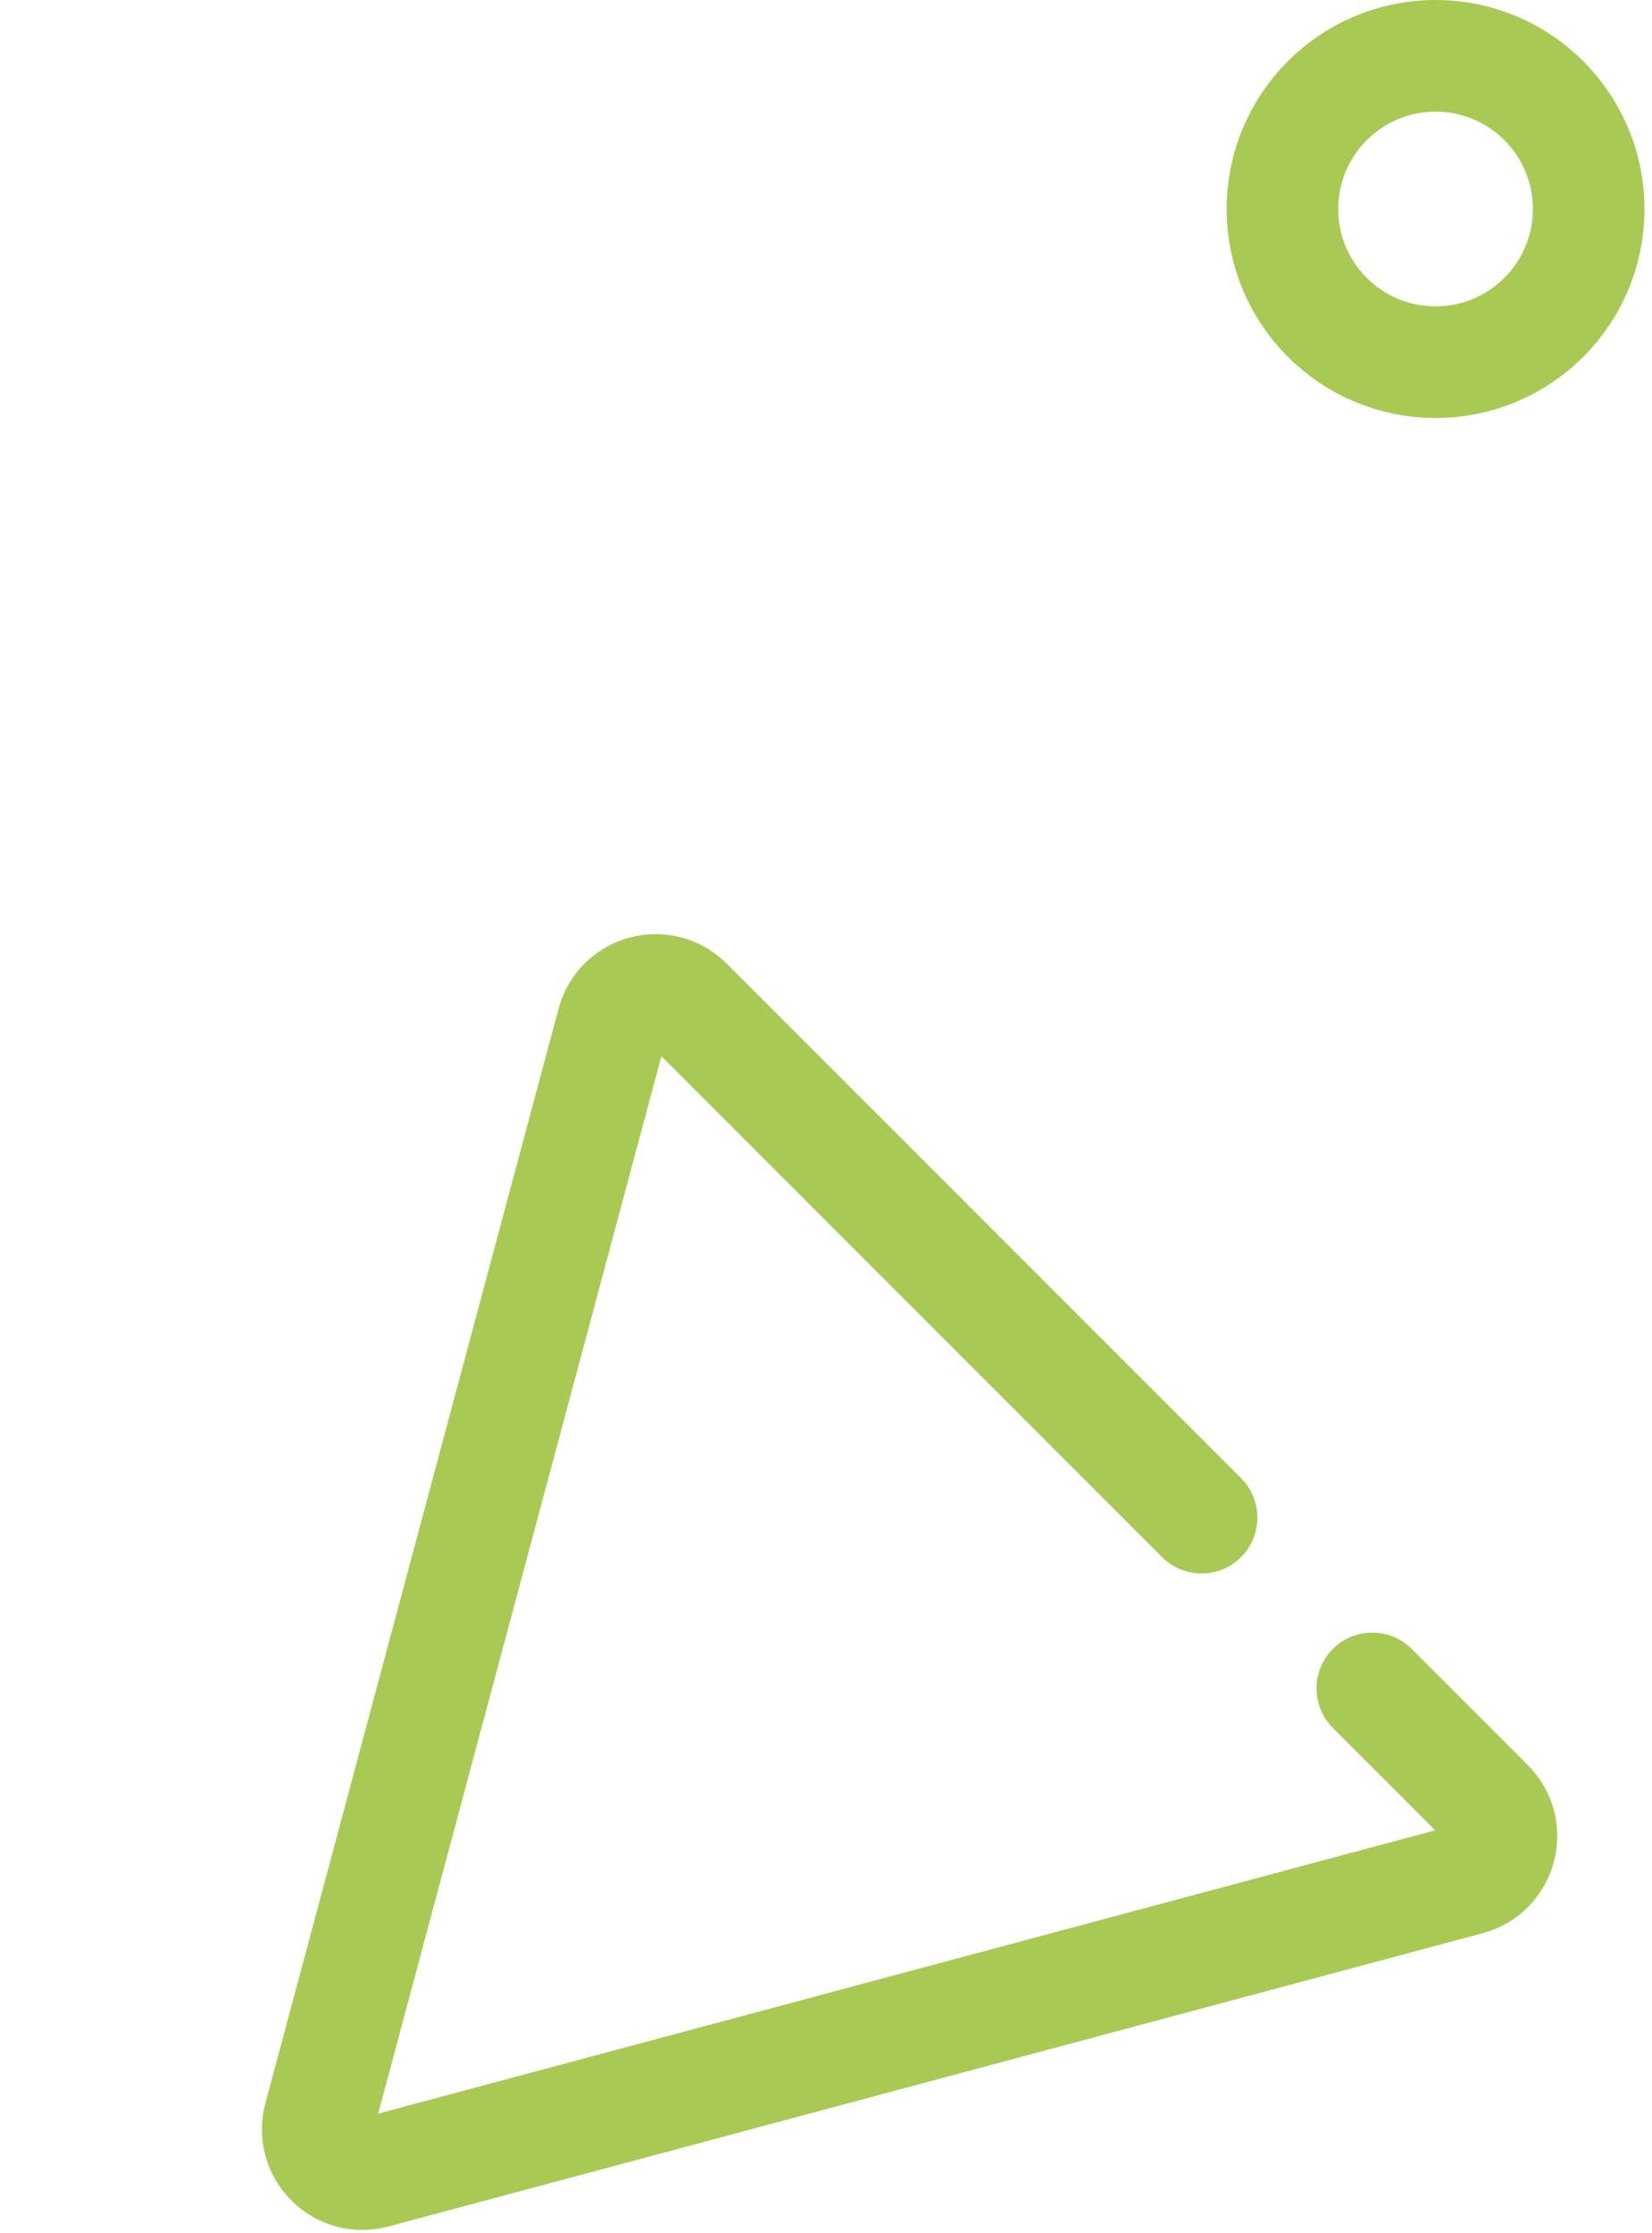
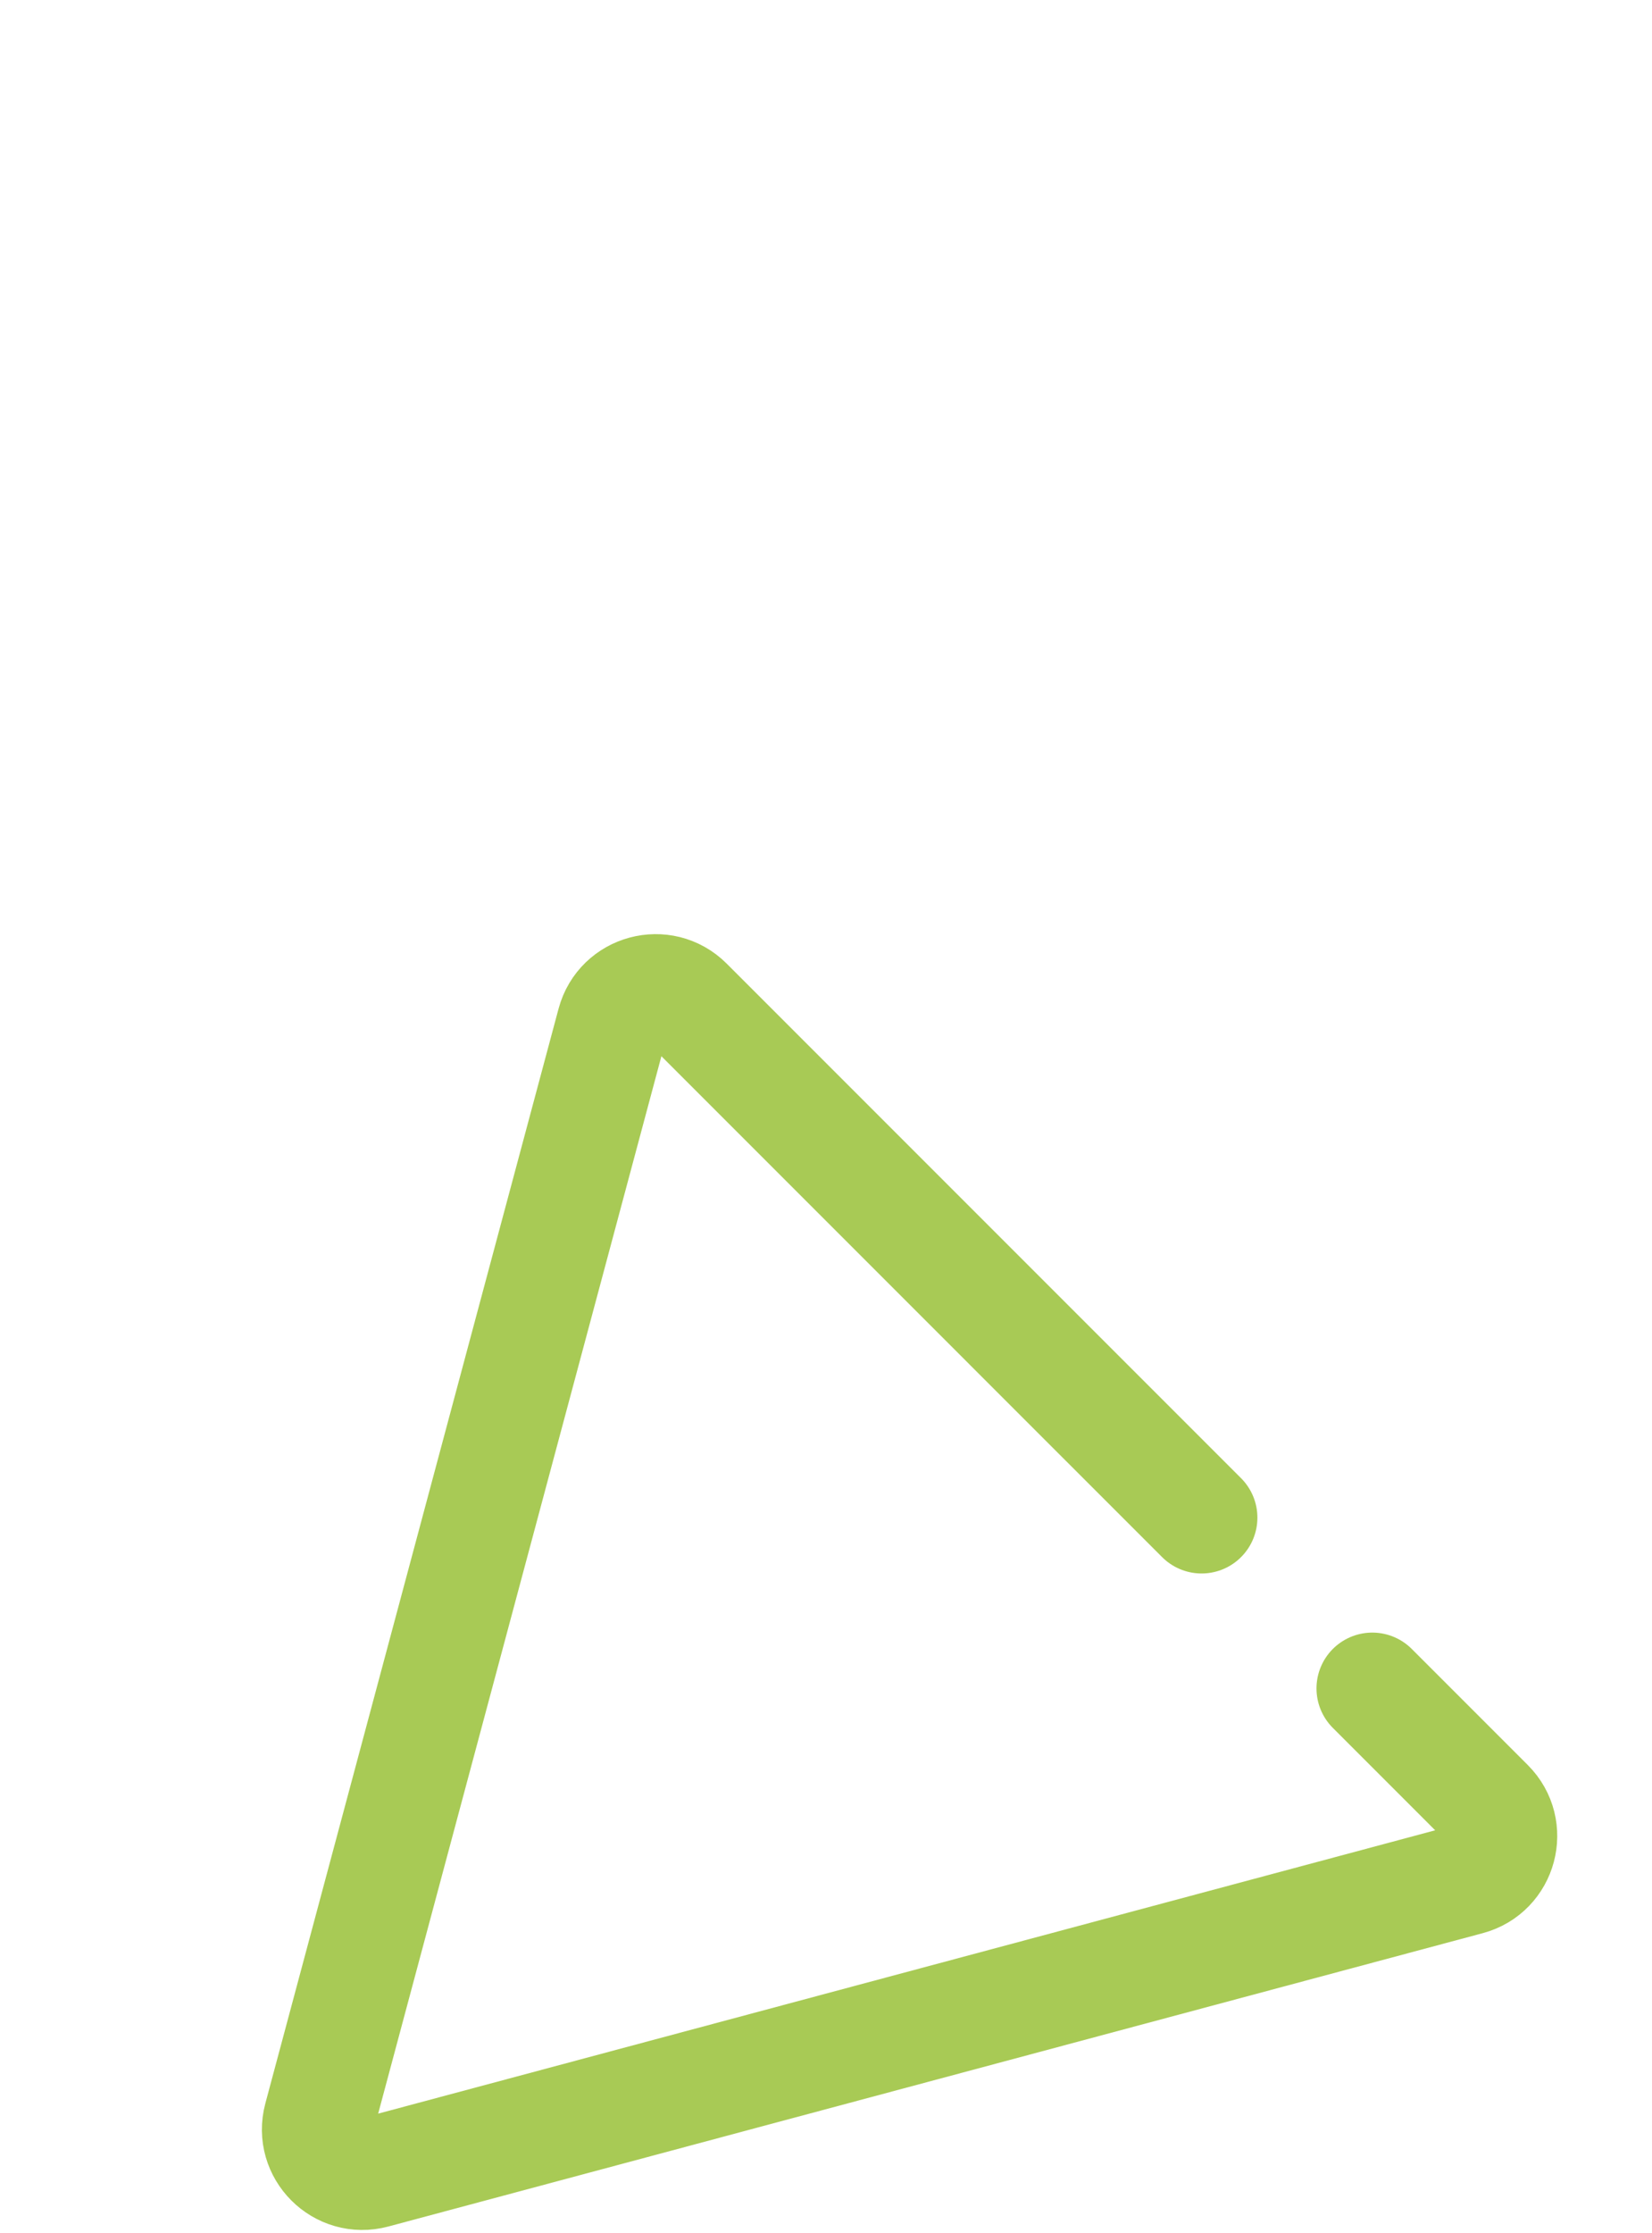
<svg xmlns="http://www.w3.org/2000/svg" width="74" height="100" viewBox="0 0 74 100" fill="none">
-   <circle r="6.859" transform="matrix(1 0 0 -1 64.305 9.359)" stroke="#A8CA55" stroke-width="5" />
  <path d="M53.824 67.957L51.275 65.408L48.725 62.859L30.783 44.916C29.694 43.827 27.835 44.325 27.436 45.812L14.301 94.833C13.903 96.32 15.264 97.681 16.751 97.283L65.772 84.148C67.259 83.749 67.757 81.89 66.668 80.802L64.02 78.153L61.471 75.604" stroke="#A8CA55" stroke-width="5" stroke-linecap="round" />
</svg>